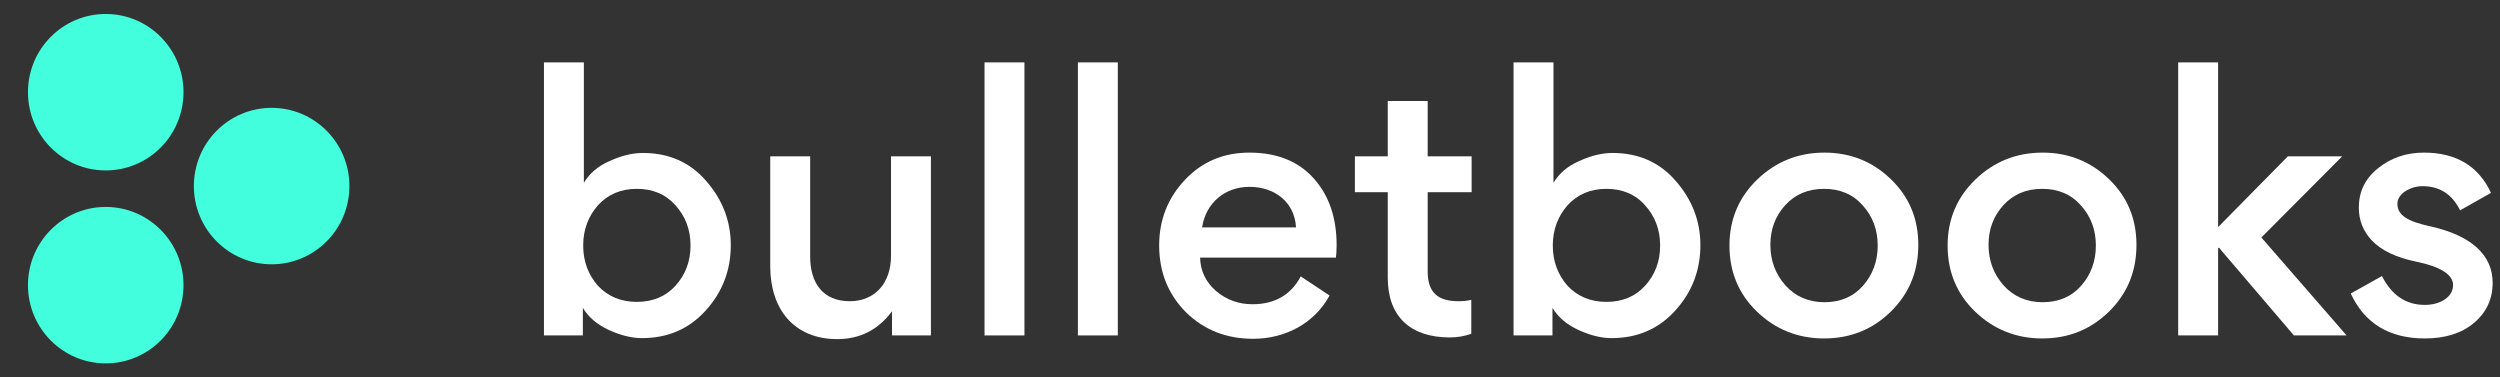
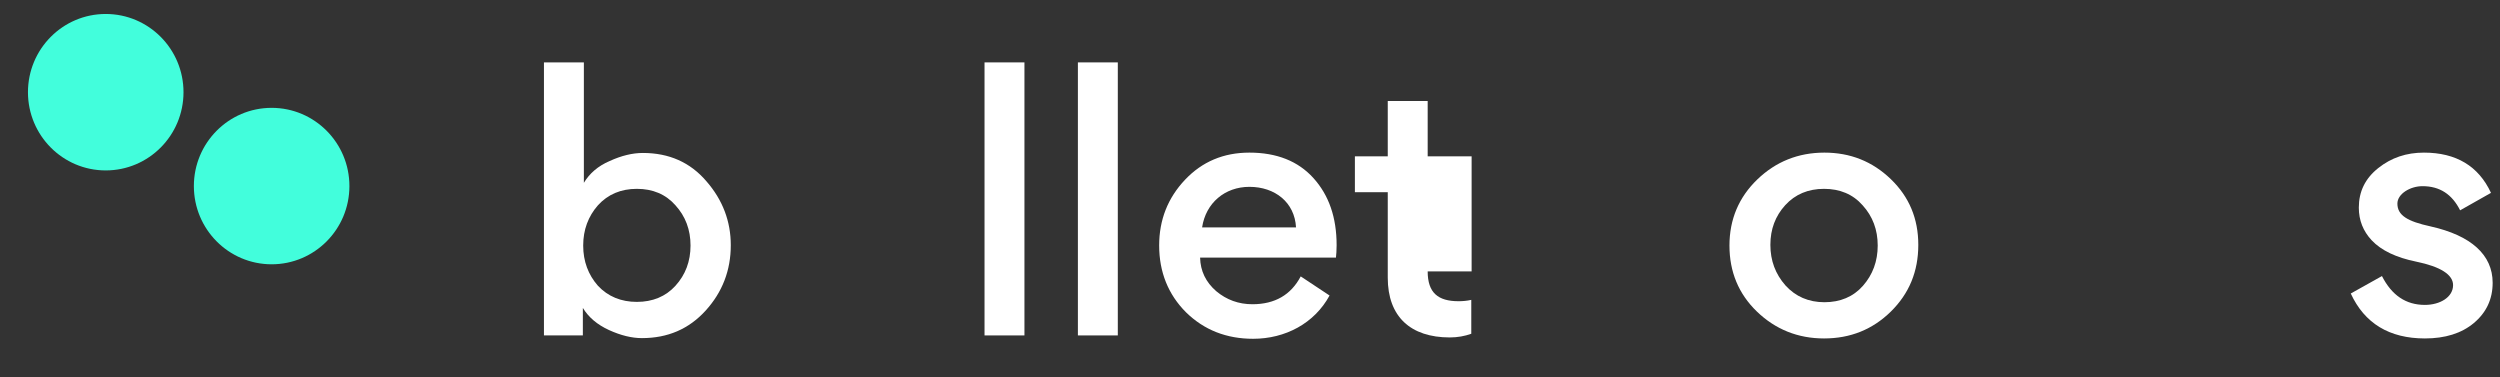
<svg xmlns="http://www.w3.org/2000/svg" width="212" height="32" viewBox="0 0 212 32" fill="none">
  <rect x="0" y="0" width="212" height="32" fill="#333333" stroke="none" />
  <path d="M61.971 20.793C61.971 18.773 61.288 16.953 59.894 15.36C58.529 13.767 56.737 12.971 54.518 12.971C53.636 12.971 52.698 13.198 51.702 13.653C50.706 14.08 49.995 14.706 49.512 15.502V5.291H46.127V28.444H49.426V26.112C49.91 26.908 50.65 27.534 51.645 27.989C52.641 28.444 53.579 28.672 54.433 28.672C56.623 28.672 58.415 27.904 59.837 26.34C61.259 24.775 61.971 22.926 61.971 20.793ZM50.706 17.408C51.56 16.469 52.669 16.014 54.006 16.014C55.343 16.014 56.452 16.469 57.277 17.408C58.13 18.347 58.557 19.484 58.557 20.821C58.557 22.158 58.13 23.296 57.277 24.235C56.452 25.145 55.343 25.6 54.006 25.6C52.669 25.6 51.56 25.145 50.706 24.235C49.882 23.296 49.455 22.158 49.455 20.821C49.455 19.484 49.882 18.347 50.706 17.408Z" fill="white" />
-   <path d="M65.317 13.255V22.585C65.317 26.226 67.337 28.757 71.006 28.757C72.941 28.757 74.477 27.961 75.643 26.396V28.444H78.942V13.255H75.557V21.703C75.557 24.007 74.192 25.543 72.059 25.543C69.812 25.543 68.702 24.035 68.702 21.76V13.255H65.317Z" fill="white" />
  <path d="M83.488 28.444H86.873V5.291H83.488V28.444Z" fill="white" />
  <path d="M91.405 28.444H94.79V5.291H91.405V28.444Z" fill="white" />
  <path d="M113.288 21.845C113.316 21.589 113.345 21.248 113.345 20.793C113.345 18.432 112.69 16.555 111.382 15.104C110.073 13.653 108.253 12.942 105.949 12.942C103.759 12.942 101.938 13.71 100.488 15.246C99.037 16.782 98.297 18.631 98.297 20.821C98.297 23.068 99.065 24.974 100.573 26.482C102.109 27.989 104.015 28.729 106.262 28.729C108.993 28.729 111.467 27.42 112.747 25.059L110.301 23.438C109.476 25.003 108.111 25.799 106.205 25.799C105.039 25.799 104.015 25.429 103.133 24.69C102.251 23.922 101.796 22.983 101.768 21.845H113.288ZM105.949 15.844C108.111 15.844 109.789 17.152 109.903 19.285H101.938C102.251 17.209 103.873 15.844 105.949 15.844Z" fill="white" />
-   <path d="M124.793 16.299V13.255H121.067V8.562H117.682V13.255H114.895V16.299H117.682V23.552C117.682 26.852 119.616 28.615 122.944 28.615C123.599 28.615 124.224 28.501 124.765 28.302V25.429C124.395 25.515 124.025 25.543 123.684 25.543C121.949 25.543 121.067 24.832 121.067 23.012V16.299H124.793Z" fill="white" />
-   <path d="M144.193 20.793C144.193 18.773 143.51 16.953 142.116 15.36C140.751 13.767 138.959 12.971 136.74 12.971C135.859 12.971 134.92 13.198 133.924 13.653C132.929 14.08 132.218 14.706 131.734 15.502V5.291H128.349V28.444H131.649V26.112C132.132 26.908 132.872 27.534 133.867 27.989C134.863 28.444 135.802 28.672 136.655 28.672C138.845 28.672 140.637 27.904 142.059 26.34C143.482 24.775 144.193 22.926 144.193 20.793ZM132.929 17.408C133.782 16.469 134.891 16.014 136.228 16.014C137.565 16.014 138.675 16.469 139.499 17.408C140.353 18.347 140.779 19.484 140.779 20.821C140.779 22.158 140.353 23.296 139.499 24.235C138.675 25.145 137.565 25.6 136.228 25.6C134.891 25.6 133.782 25.145 132.929 24.235C132.104 23.296 131.677 22.158 131.677 20.821C131.677 19.484 132.104 18.347 132.929 17.408Z" fill="white" />
+   <path d="M124.793 16.299V13.255H121.067V8.562H117.682V13.255H114.895V16.299H117.682V23.552C117.682 26.852 119.616 28.615 122.944 28.615C123.599 28.615 124.224 28.501 124.765 28.302V25.429C124.395 25.515 124.025 25.543 123.684 25.543C121.949 25.543 121.067 24.832 121.067 23.012H124.793Z" fill="white" />
  <path d="M154.708 12.942C152.489 12.942 150.583 13.71 149.019 15.218C147.454 16.725 146.658 18.603 146.658 20.821C146.658 23.04 147.426 24.917 148.99 26.425C150.555 27.932 152.461 28.7 154.679 28.7C156.926 28.7 158.804 27.932 160.34 26.425C161.904 24.889 162.672 23.012 162.672 20.764C162.672 18.546 161.904 16.697 160.34 15.189C158.775 13.682 156.898 12.942 154.708 12.942ZM151.38 17.408C152.233 16.469 153.342 16.014 154.679 16.014C156.016 16.014 157.125 16.469 157.95 17.408C158.804 18.347 159.23 19.484 159.23 20.821C159.23 22.158 158.804 23.296 157.979 24.235C157.154 25.173 156.045 25.628 154.708 25.628C153.371 25.628 152.261 25.145 151.408 24.206C150.555 23.239 150.128 22.101 150.128 20.764C150.128 19.427 150.555 18.318 151.38 17.408Z" fill="white" />
-   <path d="M173.208 12.942C170.989 12.942 169.083 13.71 167.519 15.218C165.954 16.725 165.158 18.603 165.158 20.821C165.158 23.04 165.926 24.917 167.49 26.425C169.055 27.932 170.961 28.7 173.179 28.7C175.426 28.7 177.304 27.932 178.84 26.425C180.404 24.889 181.172 23.012 181.172 20.764C181.172 18.546 180.404 16.697 178.84 15.189C177.275 13.682 175.398 12.942 173.208 12.942ZM169.88 17.408C170.733 16.469 171.842 16.014 173.179 16.014C174.516 16.014 175.625 16.469 176.45 17.408C177.304 18.347 177.73 19.484 177.73 20.821C177.73 22.158 177.304 23.296 176.479 24.235C175.654 25.173 174.545 25.628 173.208 25.628C171.871 25.628 170.761 25.145 169.908 24.206C169.055 23.239 168.628 22.101 168.628 20.764C168.628 19.427 169.055 18.318 169.88 17.408Z" fill="white" />
-   <path d="M184.71 28.444H188.095V21.02H188.181L194.524 28.444H198.989L191.765 20.139L198.62 13.255H194.012L188.124 19.228H188.095V5.291H184.71V28.444Z" fill="white" />
  <path d="M205.631 28.7C207.338 28.7 208.732 28.274 209.784 27.392C210.837 26.51 211.377 25.372 211.377 23.979C211.377 21.618 209.557 19.968 206.115 19.2C204.152 18.773 203.299 18.261 203.299 17.266C203.299 16.441 204.38 15.787 205.432 15.787C206.883 15.787 207.935 16.469 208.618 17.835L211.235 16.355C210.182 14.08 208.277 12.942 205.546 12.942C204.067 12.942 202.787 13.369 201.677 14.251C200.568 15.132 200.028 16.242 200.028 17.607C200.028 18.688 200.397 19.598 201.109 20.366C201.933 21.248 203.213 21.845 204.892 22.187C206.968 22.613 208.021 23.296 208.021 24.178C208.021 25.202 206.911 25.856 205.631 25.856C204.01 25.856 202.815 25.031 201.99 23.41L199.345 24.889C200.511 27.42 202.616 28.7 205.631 28.7Z" fill="white" />
  <path d="M16.44 15.779C16.44 19.442 19.393 22.412 23.035 22.412C26.678 22.412 29.63 19.442 29.63 15.779C29.63 12.115 26.678 9.145 23.035 9.145C19.393 9.145 16.44 12.115 16.44 15.779Z" fill="#42FEDC" />
-   <path d="M2.371 24.181C2.371 27.845 5.324 30.815 8.966 30.815C12.608 30.815 15.561 27.845 15.561 24.181C15.561 20.518 12.608 17.548 8.966 17.548C5.324 17.548 2.371 20.518 2.371 24.181Z" fill="#42FEDC" />
  <path d="M2.371 7.819C2.371 11.482 5.324 14.452 8.966 14.452C12.608 14.452 15.561 11.482 15.561 7.819C15.561 4.155 12.608 1.185 8.966 1.185C5.324 1.185 2.371 4.155 2.371 7.819Z" fill="#42FEDC" />
</svg>